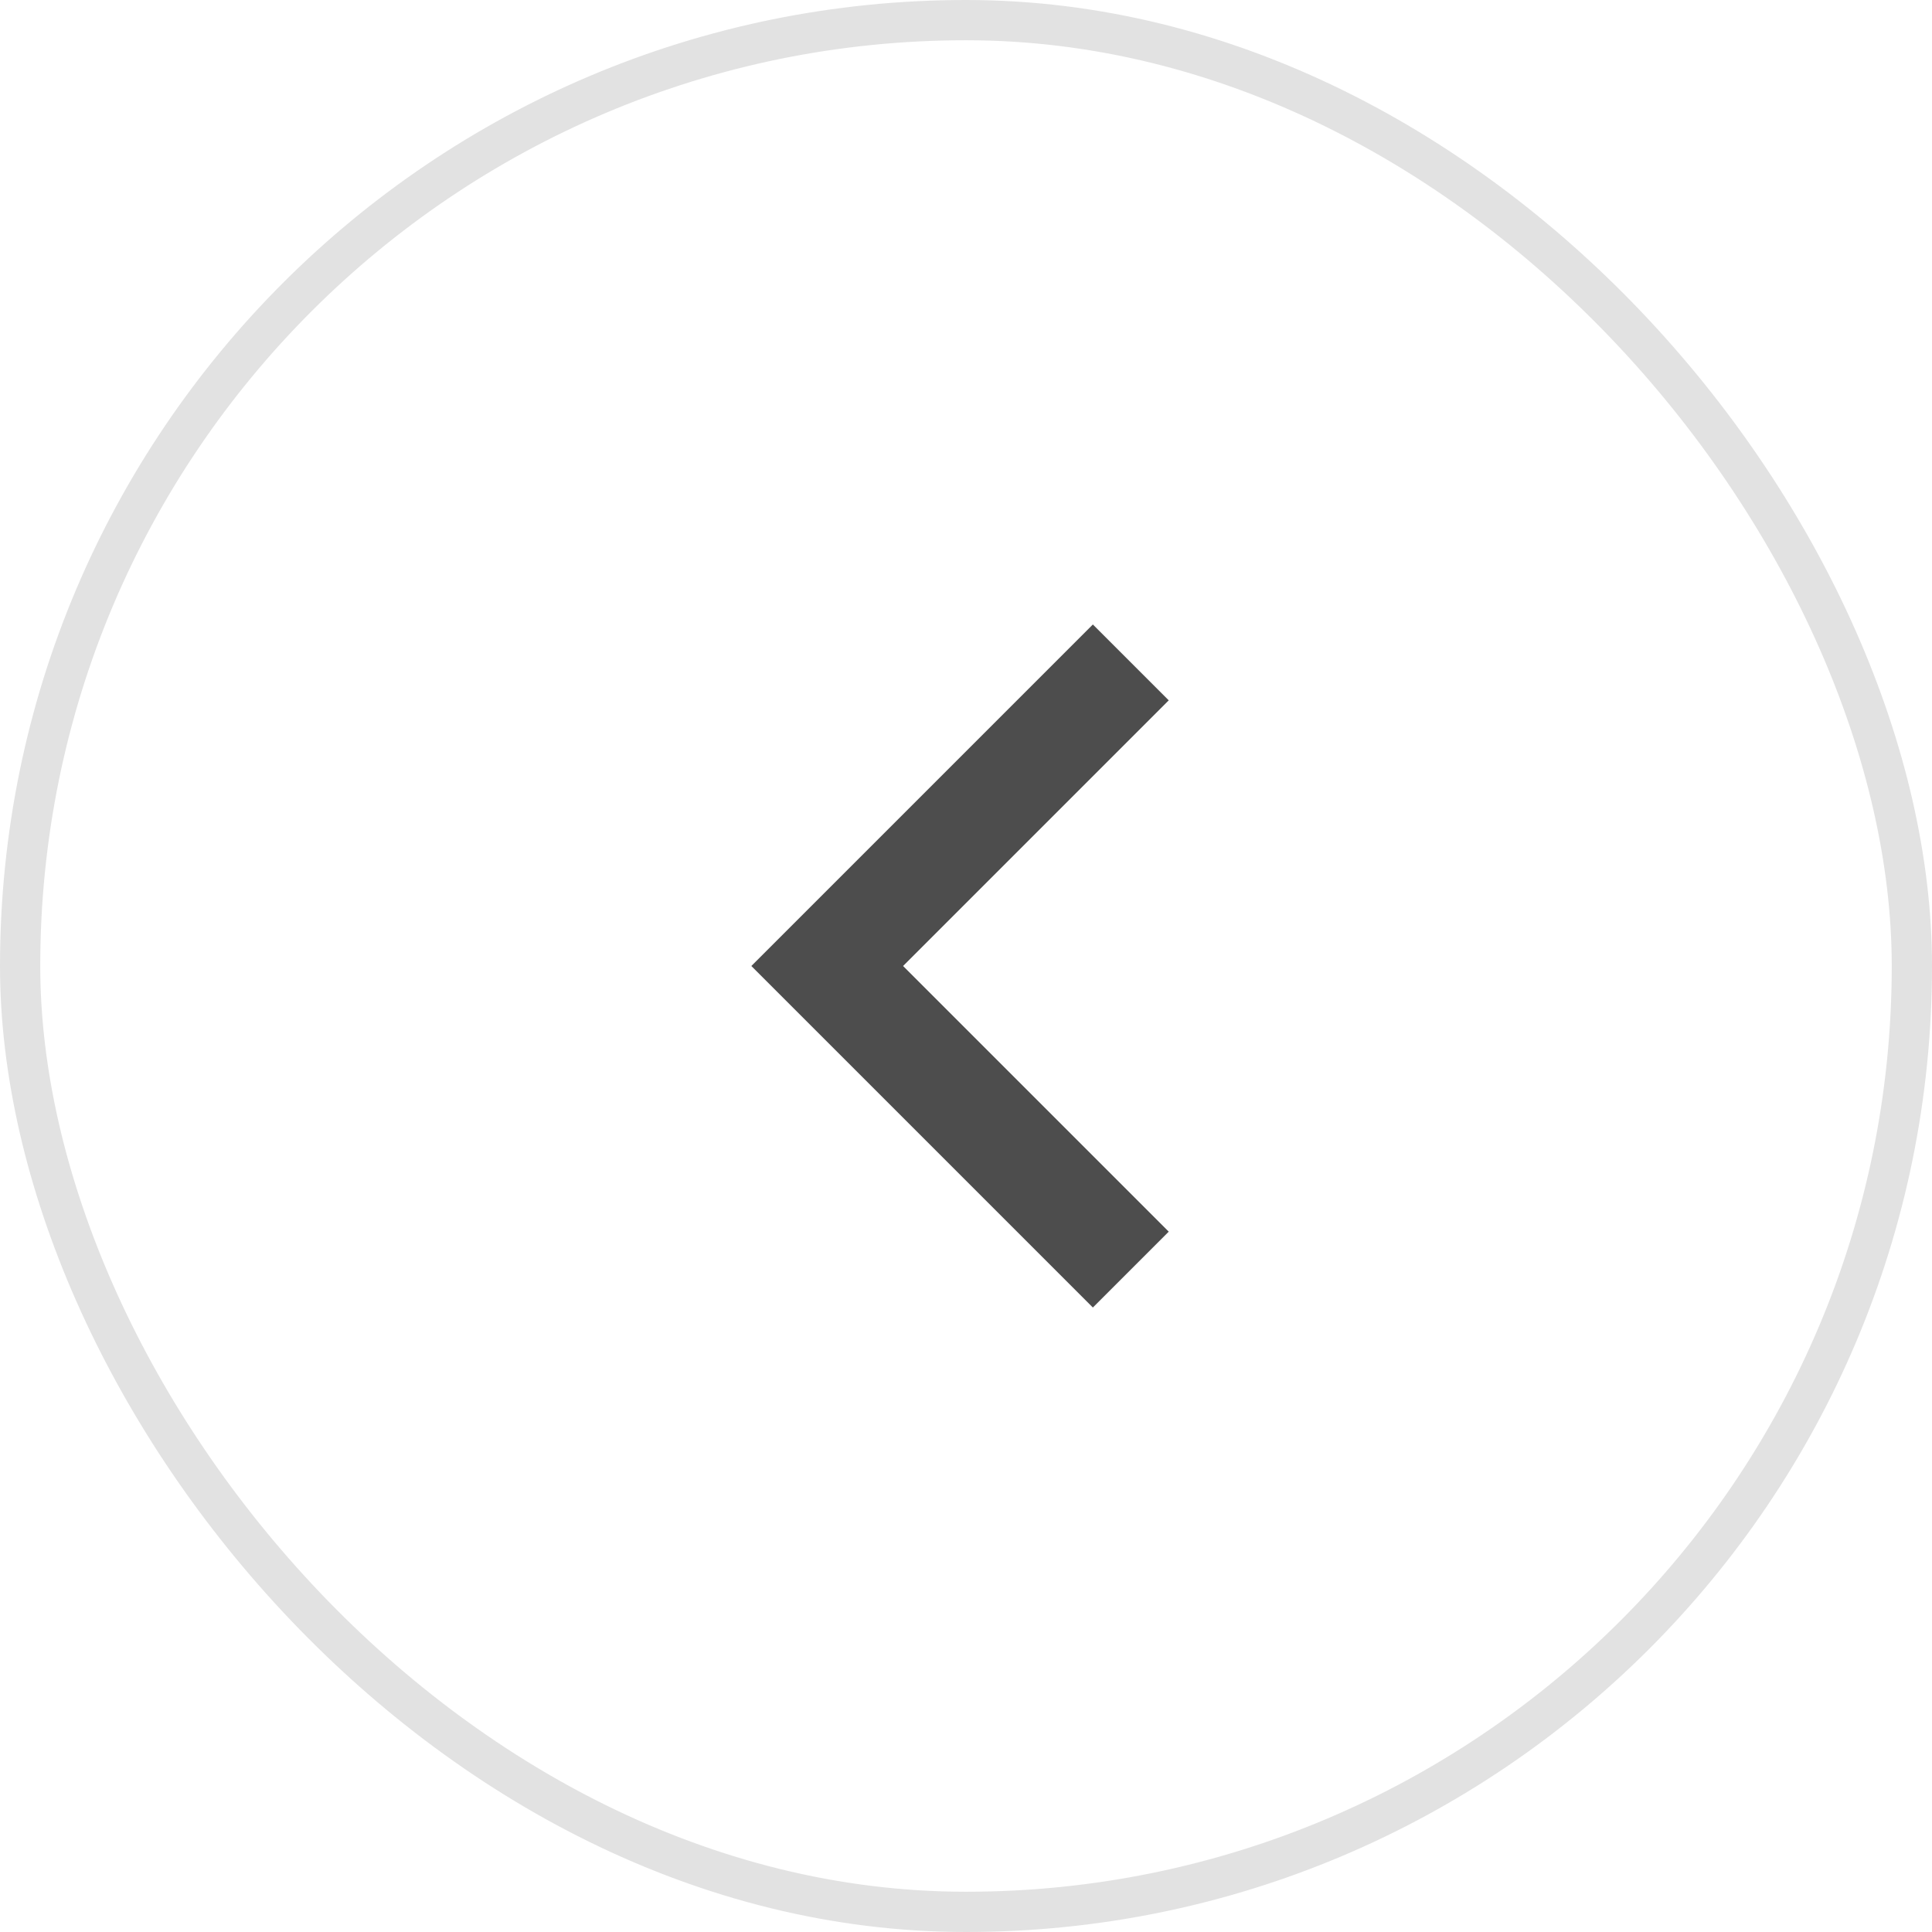
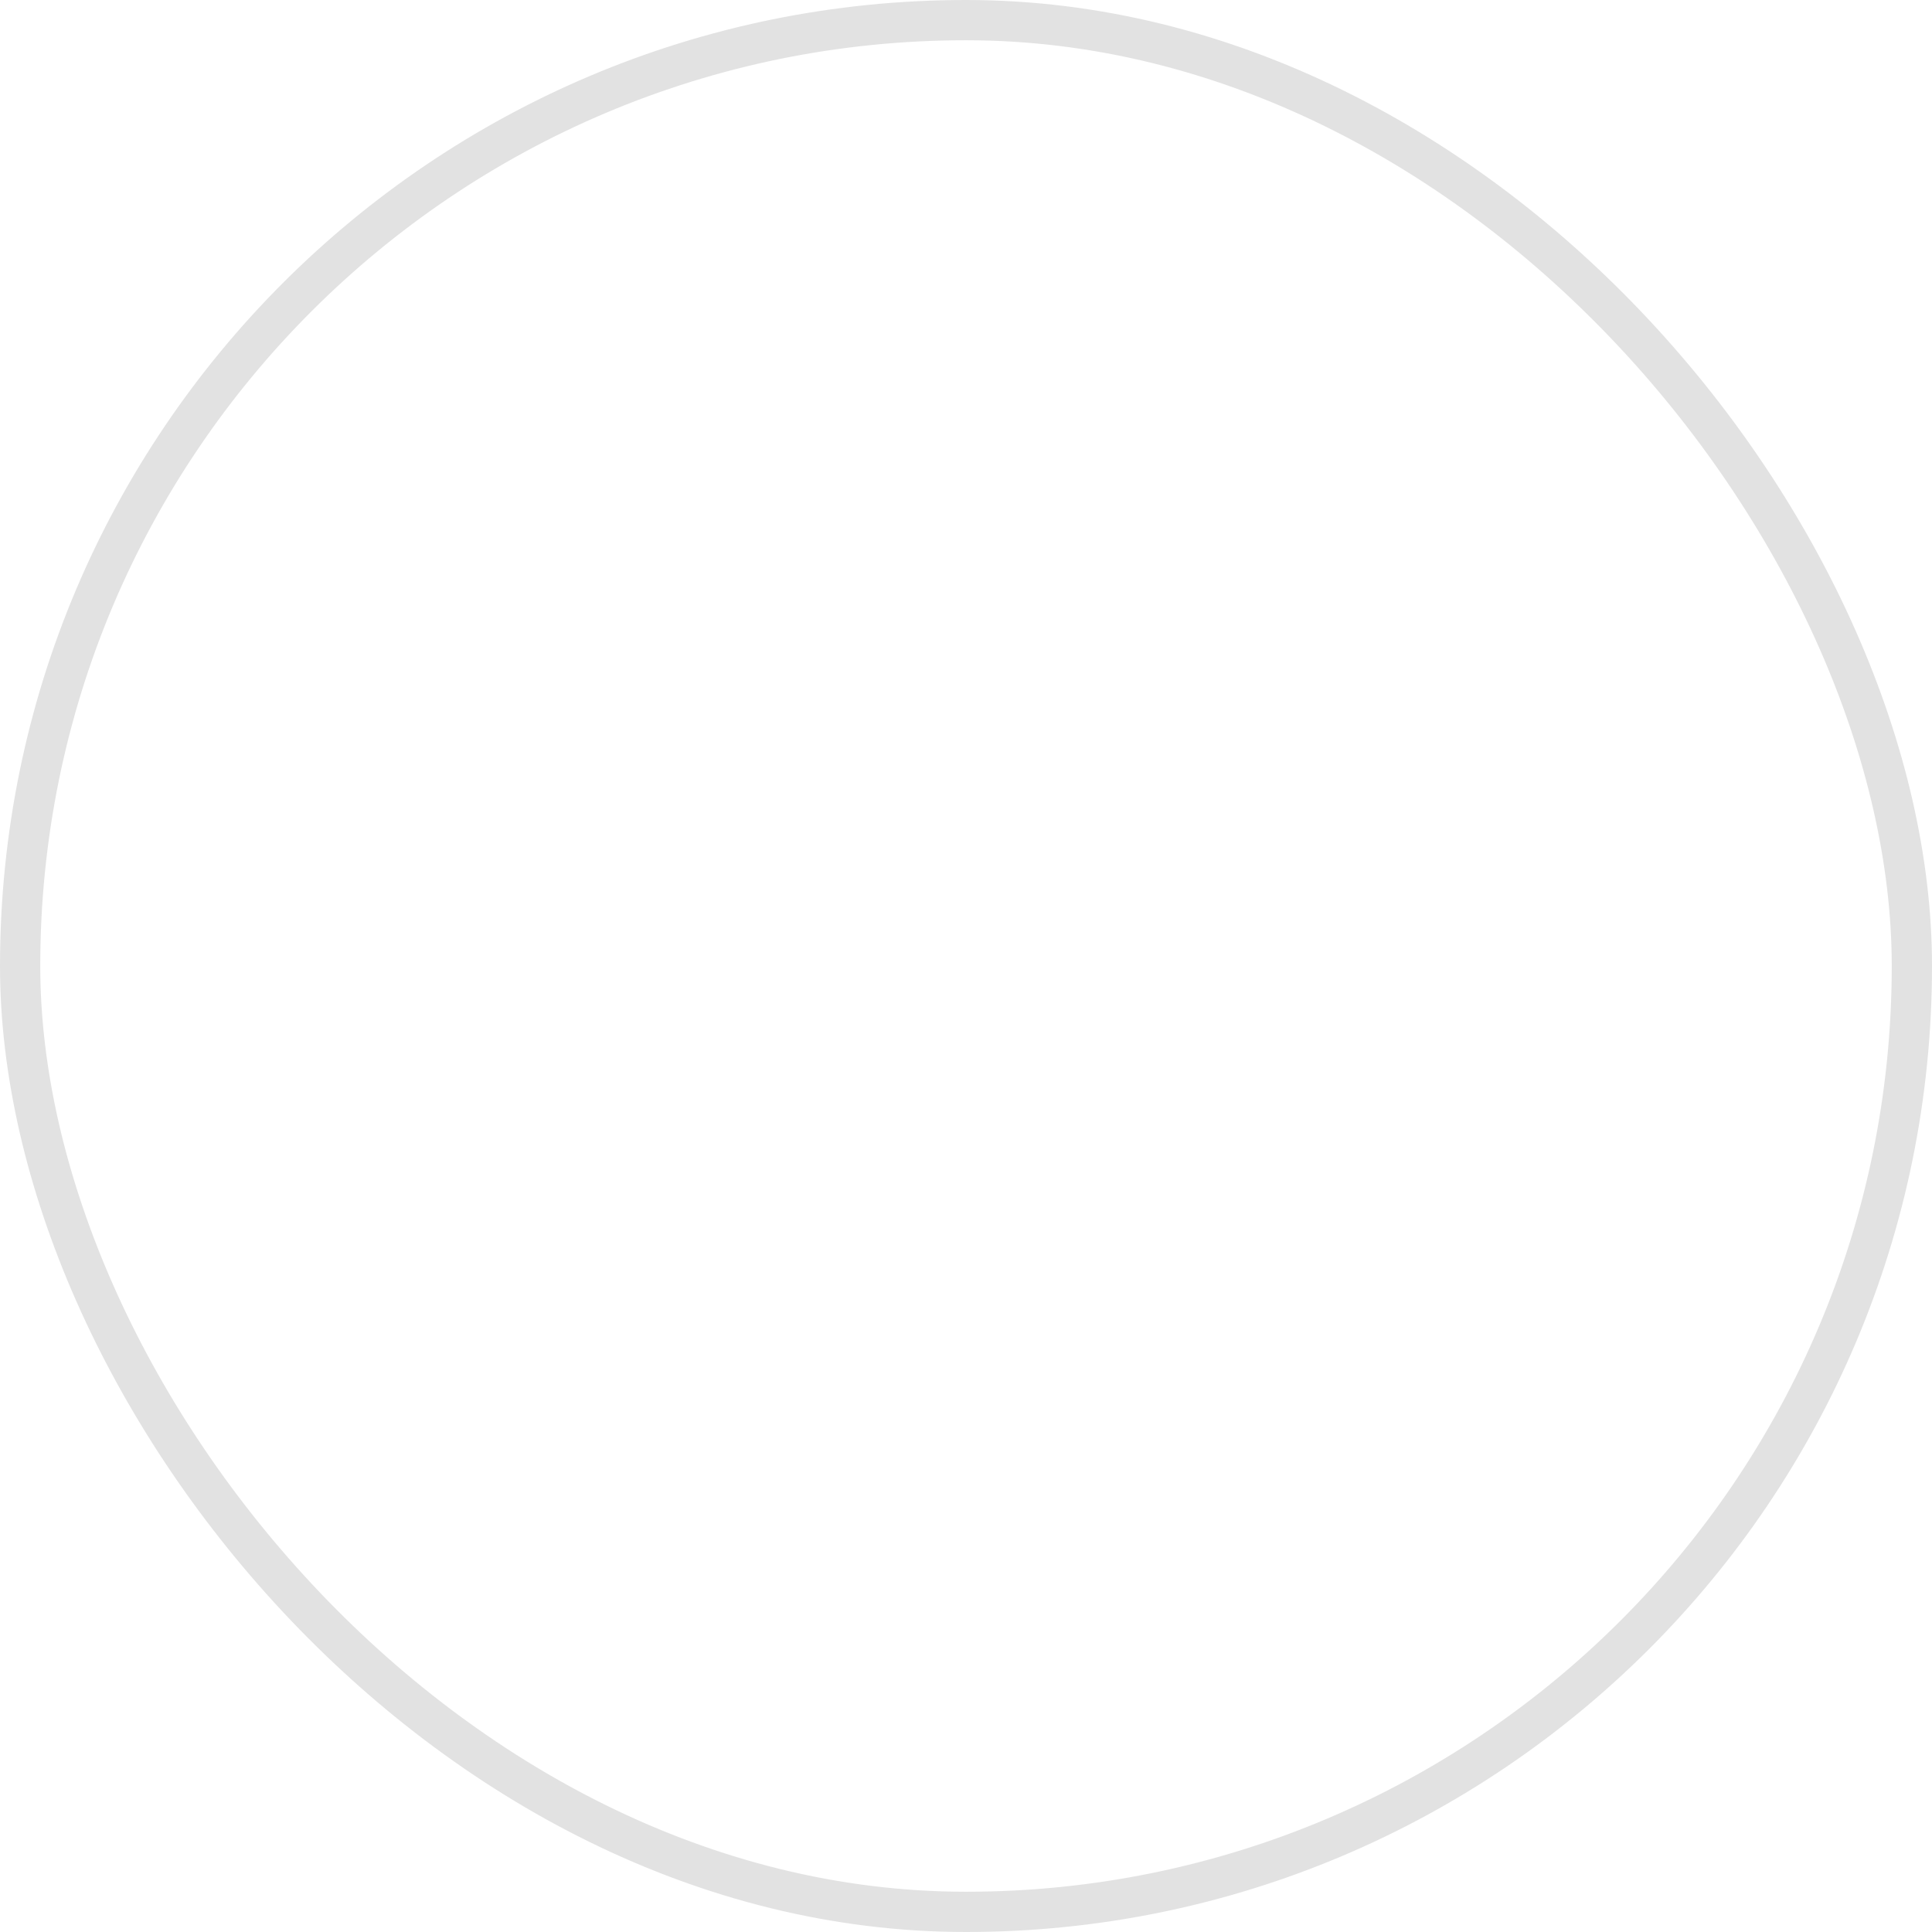
<svg xmlns="http://www.w3.org/2000/svg" width="48" height="48" viewBox="0 0 48 48" fill="none">
  <g clip-path="url(#clip0_689_5023)">
-     <path d="M22.437 24L29.037 30.6L27.152 32.485L18.667 24L27.152 15.515L29.037 17.4L22.437 24Z" fill="#4D4D4D" />
-   </g>
+     </g>
  <rect x="0.5" y="0.5" width="47" height="47" rx="23.5" stroke="#E2E2E2" />
  <defs>
    <clipPath id="clip0_689_5023">
-       <rect width="32" height="32" fill="white" transform="translate(8 8)" />
-     </clipPath>
+       </clipPath>
  </defs>
</svg>